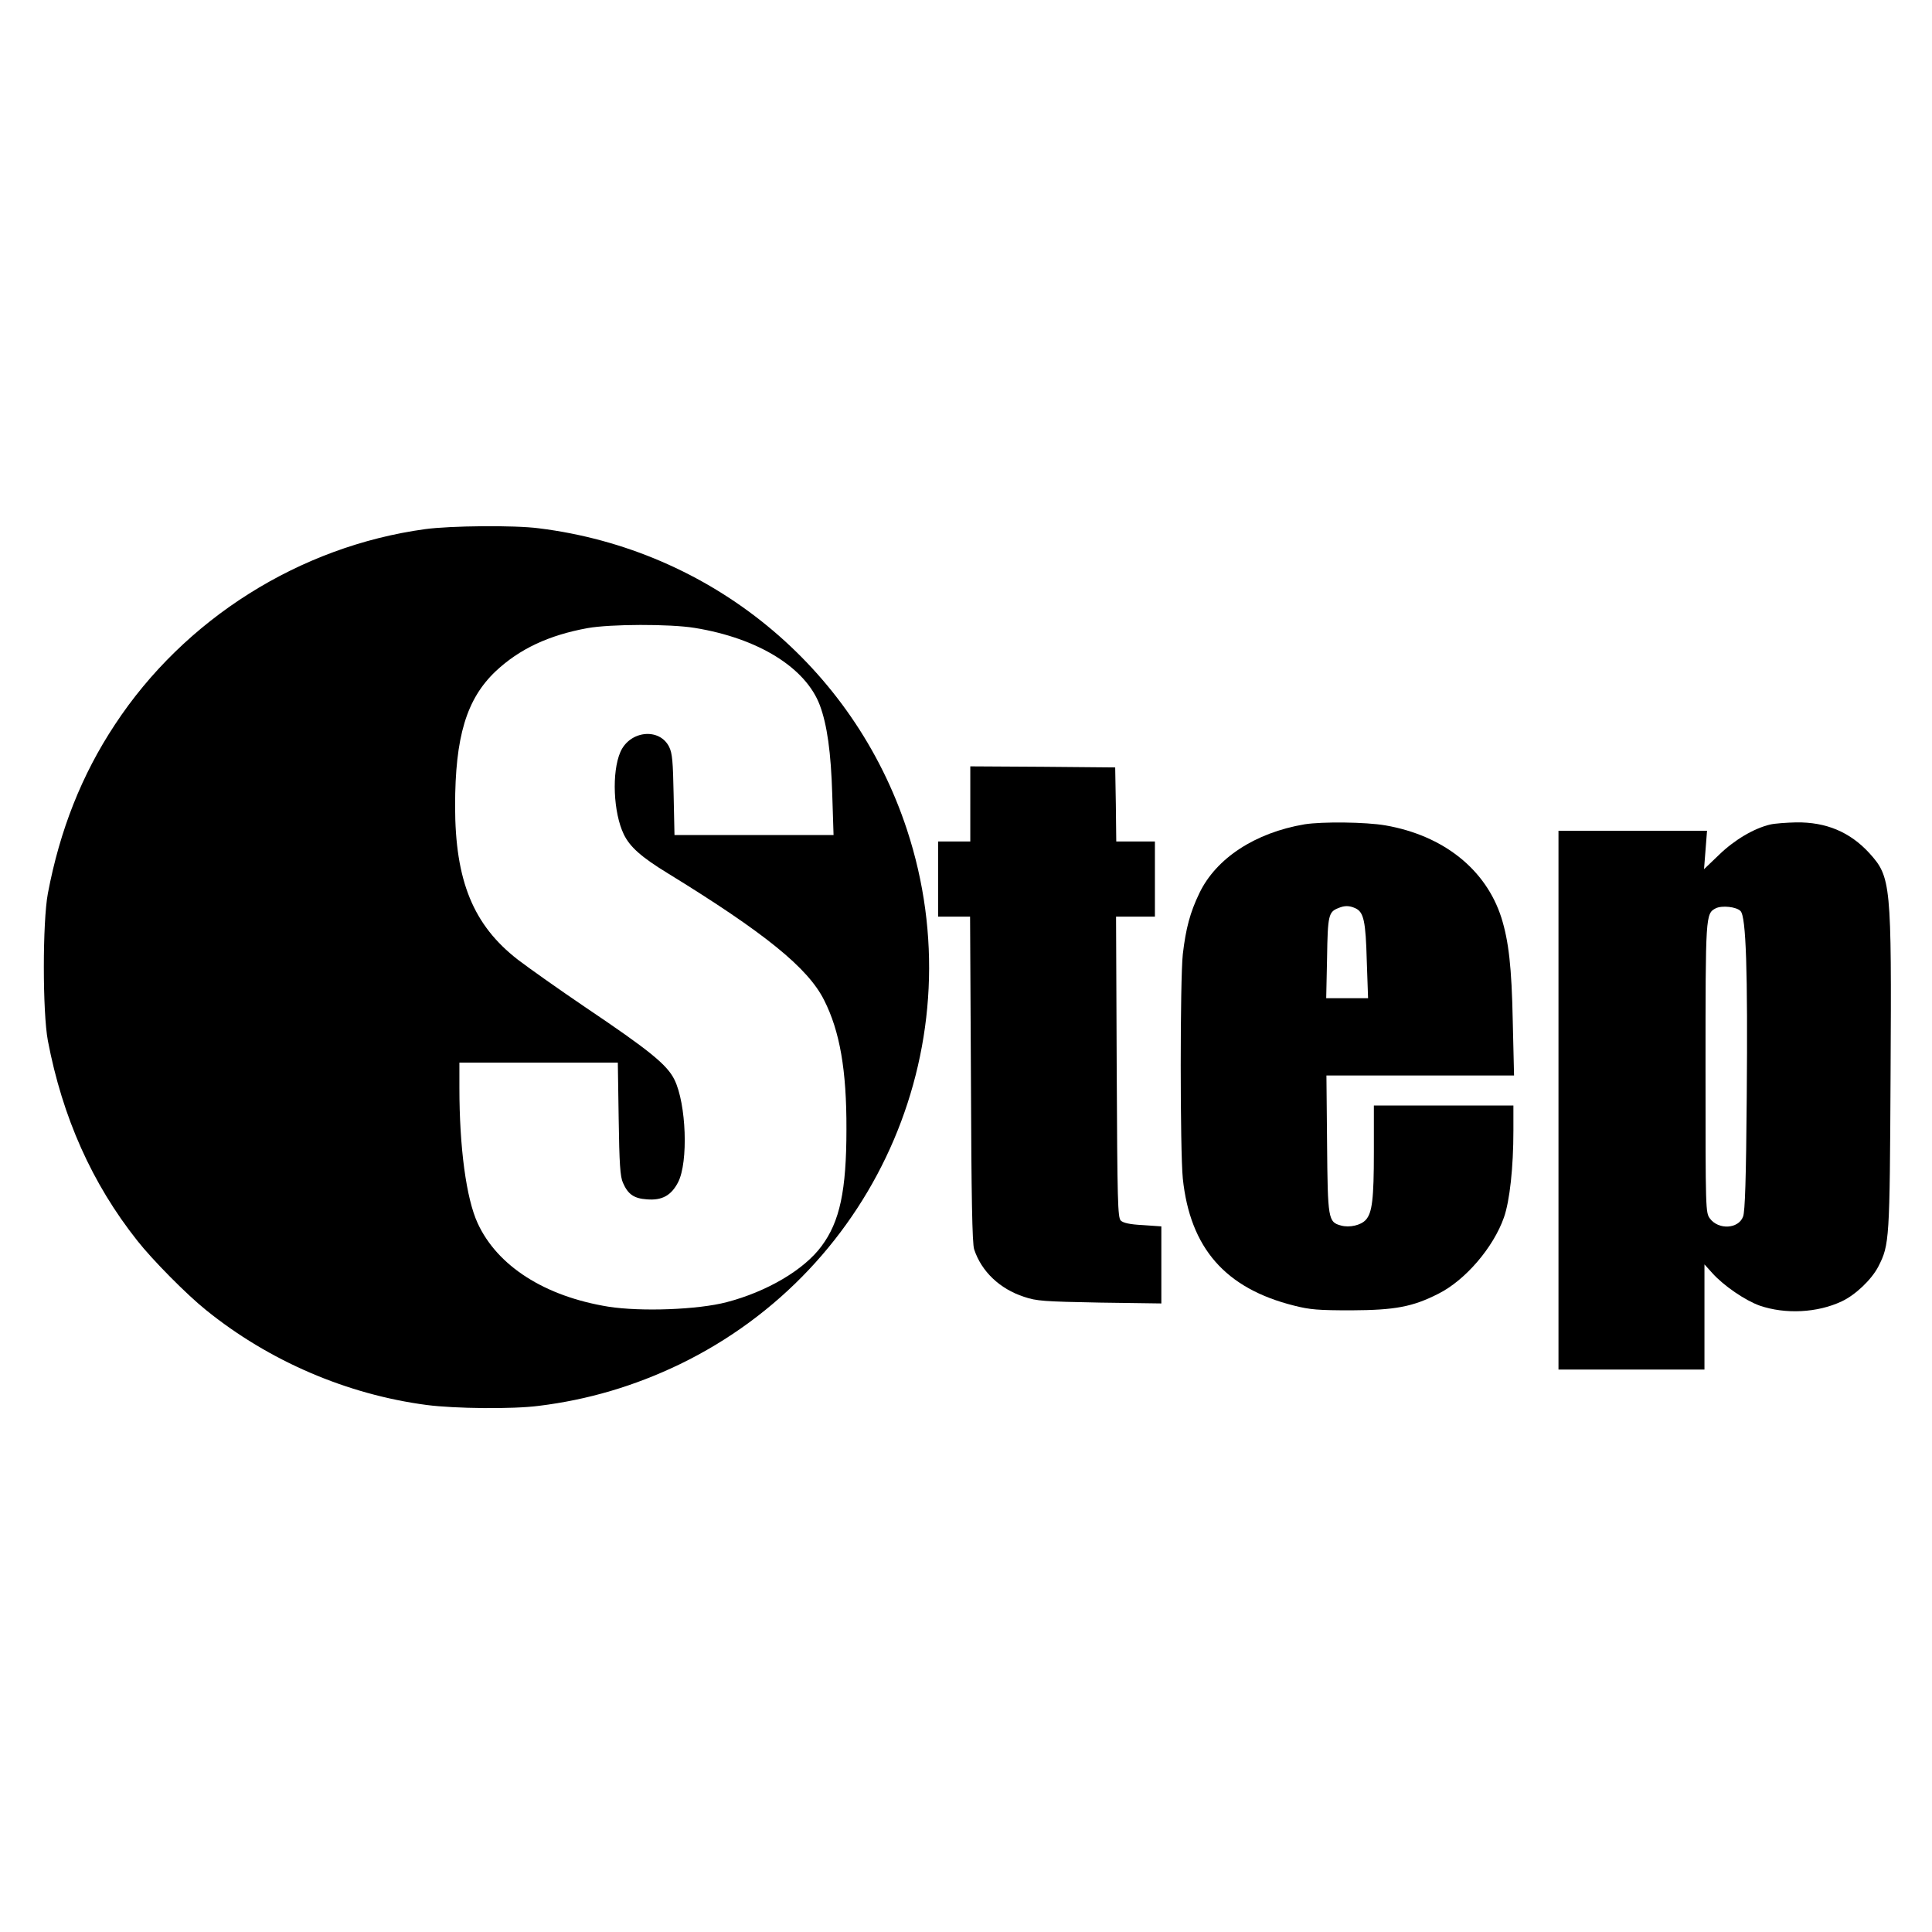
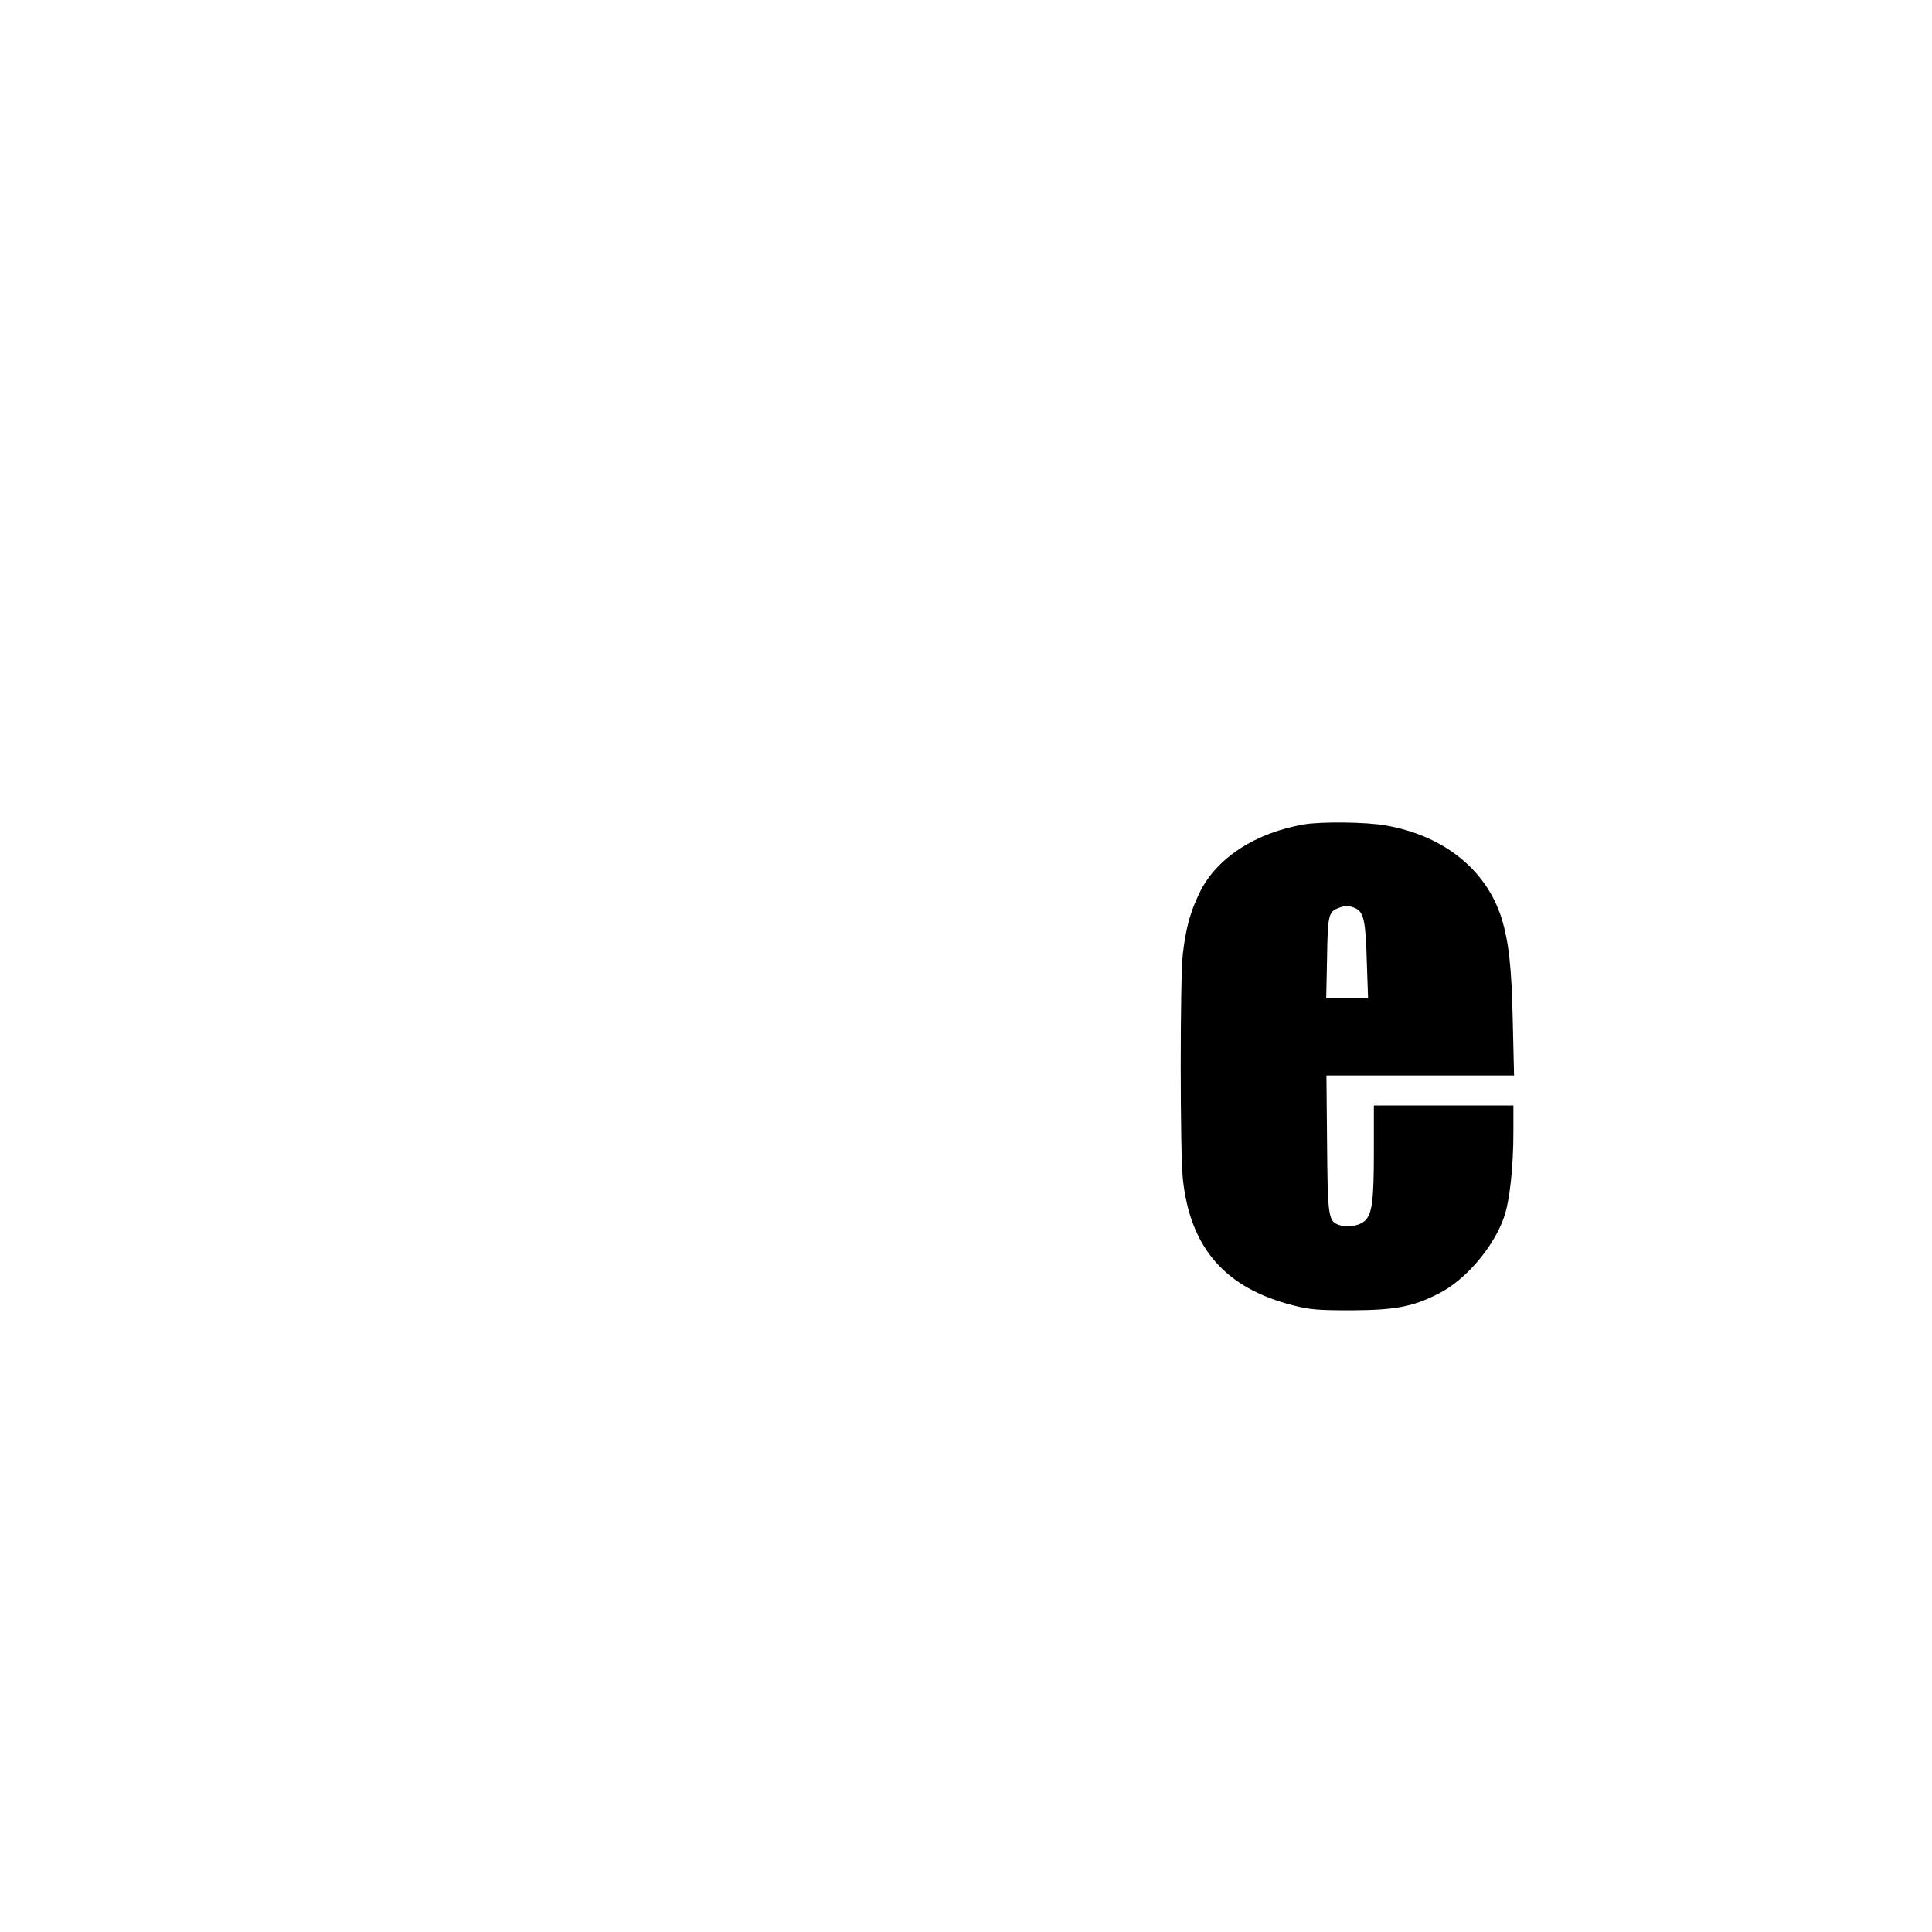
<svg xmlns="http://www.w3.org/2000/svg" version="1.0" width="900pt" height="900pt" viewBox="0 0 900 900" preserveAspectRatio="xMidYMid meet">
  <g transform="translate(0,900) scale(0.1,-0.1)" fill="#000000" stroke="none">
-     <path d="M1980 6535 c-584 -80 -1121 -418 -1445 -911 -154 -233 -256 -490 -312 -786 -25 -133 -25 -553 0 -686 68 -357 206 -666 417 -932 70 -89 229 -250 320 -323 293 -237 656 -393 1028 -442 131 -17 400 -20 522 -4 228 28 445 92 655 193 929 449 1382 1513 1060 2491 -250 760 -915 1305 -1715 1404 -114 15 -413 12 -530 -4z m1256 -460 c296 -48 517 -185 583 -360 34 -91 52 -219 58 -417 l6 -188 -371 0 -370 0 -4 188 c-3 154 -6 193 -21 223 -45 90 -183 76 -227 -24 -41 -94 -33 -283 16 -384 28 -58 82 -106 203 -180 454 -279 655 -442 730 -592 73 -144 105 -326 104 -601 0 -287 -31 -431 -116 -545 -81 -110 -254 -212 -442 -261 -133 -35 -398 -45 -551 -21 -296 48 -517 189 -609 389 -53 115 -85 352 -85 631 l0 117 369 0 369 0 4 -262 c3 -209 7 -270 20 -298 23 -53 51 -73 111 -77 71 -6 114 18 146 80 48 94 38 365 -17 477 -34 70 -117 137 -417 339 -121 82 -261 181 -312 220 -208 161 -293 367 -293 716 0 323 53 499 189 628 111 104 247 168 428 201 106 19 383 20 499 1z" />
-     <path d="M4520 5255 l0 -175 -75 0 -75 0 0 -175 0 -175 74 0 75 0 4 -757 c2 -547 6 -768 15 -793 34 -103 119 -184 232 -221 59 -20 93 -22 353 -27 l287 -4 0 179 0 180 -86 6 c-61 3 -91 10 -103 21 -14 15 -16 84 -19 716 l-3 700 91 0 90 0 0 175 0 175 -90 0 -90 0 -2 173 -3 172 -337 3 -338 2 0 -175z" />
    <path d="M6077 5160 c-230 -39 -412 -158 -490 -321 -43 -89 -63 -164 -77 -284 -13 -118 -13 -914 0 -1045 34 -324 198 -512 518 -592 74 -19 114 -22 267 -22 203 1 285 16 405 77 126 63 257 216 306 356 27 77 44 233 44 404 l0 117 -325 0 -325 0 0 -217 c0 -219 -8 -282 -37 -315 -23 -26 -77 -38 -116 -27 -60 16 -62 29 -65 382 l-3 317 437 0 437 0 -6 253 c-5 253 -19 373 -53 482 -72 225 -270 383 -540 430 -92 16 -295 18 -377 5z m237 -391 c39 -18 48 -60 53 -246 l6 -173 -98 0 -97 0 4 188 c3 199 7 214 53 232 29 12 50 12 79 -1z" />
-     <path d="M8246 5159 c-76 -18 -167 -72 -238 -141 l-70 -67 7 89 7 90 -346 0 -346 0 0 -1255 0 -1255 340 0 340 0 0 245 0 245 37 -41 c53 -59 153 -127 220 -151 119 -41 269 -34 383 20 64 30 139 102 170 162 52 102 53 121 57 895 5 892 2 919 -99 1031 -90 98 -201 145 -341 143 -45 -1 -100 -5 -121 -10z m-138 -403 c26 -25 34 -279 29 -866 -3 -381 -8 -534 -17 -557 -21 -58 -114 -63 -154 -10 -21 28 -21 34 -21 700 0 716 0 721 48 746 29 14 96 7 115 -13z" />
  </g>
</svg>